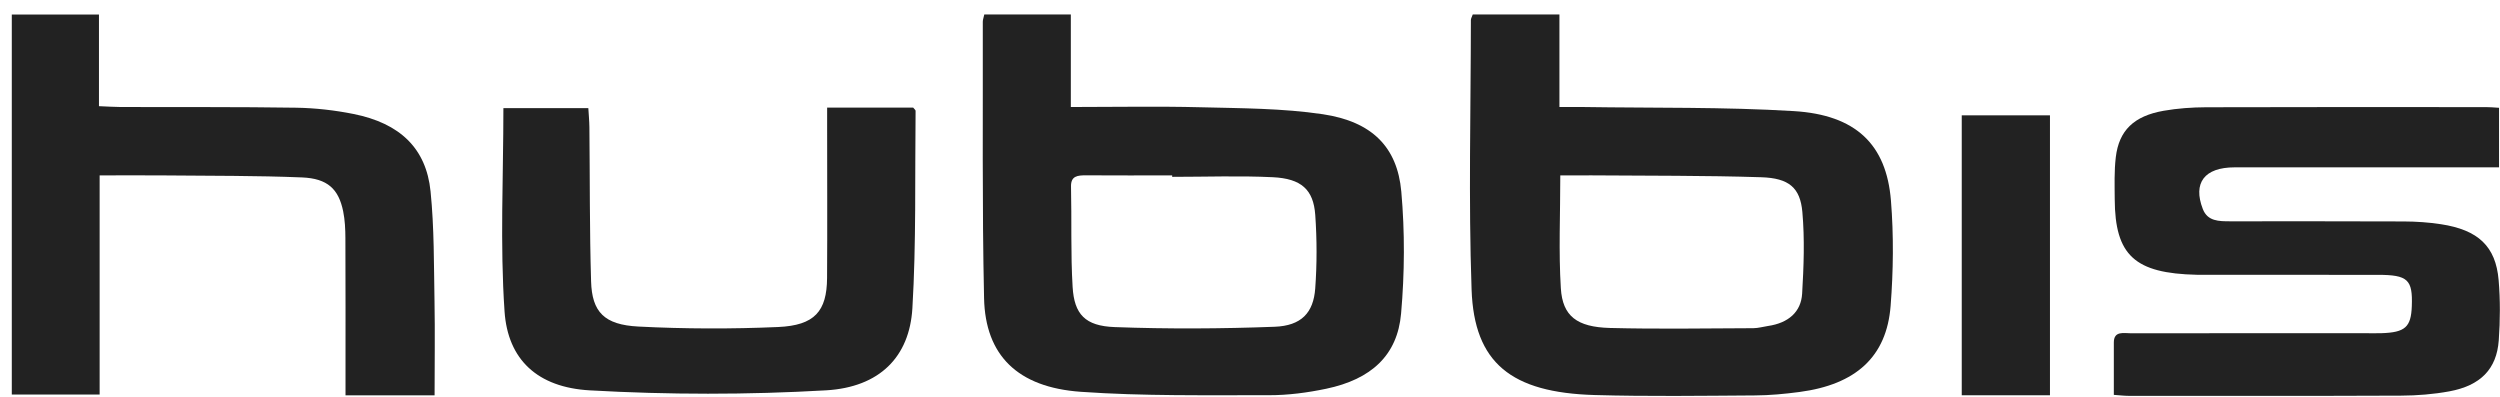
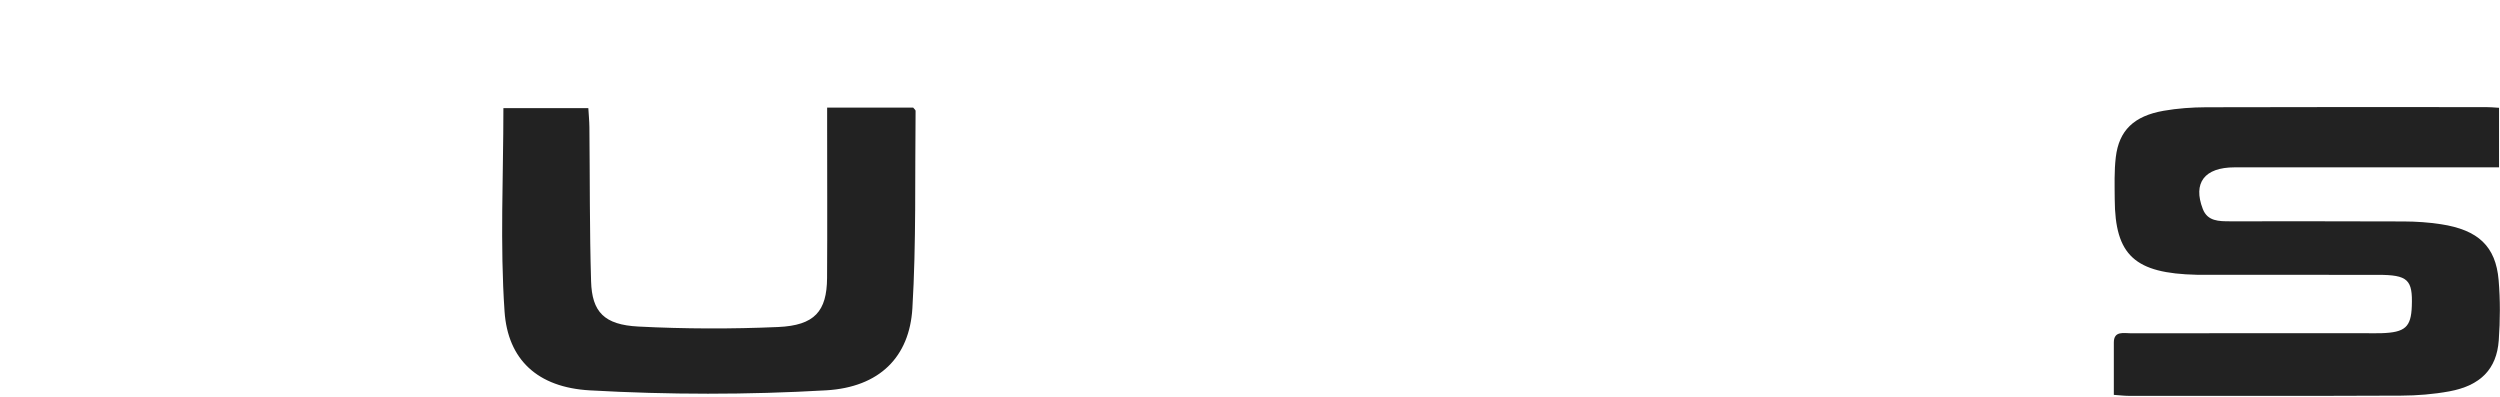
<svg xmlns="http://www.w3.org/2000/svg" width="145" height="23" viewBox="0 0 145 23" fill="none">
-   <path d="M85.419 0.84C87.104 0.84 88.715 0.84 90.447 0.84C90.447 2.622 90.447 4.355 90.447 6.207C90.991 6.207 91.411 6.201 91.833 6.207C95.904 6.271 99.983 6.197 104.039 6.444C107.644 6.662 109.413 8.38 109.675 11.636C109.838 13.661 109.814 15.711 109.656 17.738C109.426 20.696 107.64 22.303 104.37 22.735C103.517 22.848 102.651 22.93 101.789 22.935C98.688 22.955 95.585 23.001 92.489 22.912C87.647 22.774 85.501 21.047 85.352 16.8C85.17 11.591 85.307 6.372 85.311 1.159C85.313 1.07 85.372 0.978 85.419 0.84ZM90.497 10.173C90.497 12.466 90.397 14.6 90.529 16.723C90.629 18.333 91.46 18.971 93.375 19.022C96.146 19.094 98.92 19.045 101.694 19.035C101.978 19.033 102.259 18.95 102.543 18.907C103.734 18.734 104.461 18.086 104.524 17.034C104.617 15.458 104.676 13.867 104.537 12.297C104.411 10.881 103.757 10.331 102.153 10.28C98.879 10.175 95.603 10.198 92.327 10.171C91.757 10.169 91.188 10.173 90.497 10.173Z" fill="#222222" />
-   <path d="M57.089 0.838C58.724 0.838 60.331 0.838 62.108 0.838C62.108 2.61 62.108 4.369 62.108 6.207C64.726 6.207 67.175 6.158 69.62 6.221C71.991 6.281 74.392 6.279 76.722 6.625C79.567 7.049 81.044 8.518 81.276 11.115C81.484 13.459 81.469 15.839 81.263 18.185C81.053 20.605 79.537 22 76.917 22.548C75.837 22.774 74.708 22.924 73.604 22.922C69.964 22.916 66.311 22.98 62.689 22.725C59.016 22.466 57.148 20.605 57.076 17.298C56.959 11.951 57.015 6.602 57.002 1.255C57.005 1.132 57.054 1.01 57.089 0.838ZM67.987 10.257C67.987 10.23 67.987 10.202 67.987 10.173C66.331 10.173 64.672 10.181 63.016 10.169C62.496 10.165 62.104 10.2 62.119 10.825C62.165 12.764 62.095 14.709 62.212 16.647C62.307 18.228 62.938 18.907 64.648 18.971C67.738 19.086 70.841 19.068 73.931 18.952C75.475 18.893 76.179 18.144 76.283 16.736C76.387 15.318 76.384 13.886 76.285 12.468C76.181 10.998 75.479 10.358 73.819 10.278C71.878 10.185 69.932 10.257 67.987 10.257Z" fill="#222222" />
  <path d="M144.944 6.252C144.944 7.419 144.944 8.485 144.944 9.704C144.547 9.704 144.168 9.704 143.789 9.704C139.062 9.704 134.333 9.702 129.606 9.706C127.855 9.708 127.179 10.607 127.762 12.12C128.039 12.84 128.697 12.834 129.357 12.836C132.714 12.838 136.07 12.828 139.426 12.844C140.143 12.848 140.871 12.896 141.576 13.005C143.735 13.334 144.753 14.287 144.92 16.242C145.019 17.401 145.011 18.578 144.928 19.739C144.809 21.407 143.869 22.367 142.053 22.7C141.141 22.867 140.193 22.943 139.26 22.947C133.991 22.97 128.721 22.961 123.453 22.959C123.208 22.959 122.963 22.928 122.602 22.902C122.602 21.858 122.602 20.862 122.602 19.866C122.602 19.175 123.178 19.331 123.611 19.331C128.158 19.323 132.705 19.327 137.252 19.327C137.54 19.327 137.83 19.333 138.118 19.325C139.498 19.282 139.842 18.975 139.885 17.753C139.942 16.213 139.651 15.943 137.923 15.941C134.712 15.939 131.499 15.939 128.288 15.939C128 15.939 127.71 15.943 127.422 15.937C123.812 15.859 122.669 14.81 122.654 11.548C122.649 10.739 122.621 9.922 122.716 9.119C122.9 7.567 123.764 6.728 125.49 6.425C126.298 6.283 127.136 6.225 127.961 6.221C133.374 6.203 138.787 6.211 144.201 6.213C144.413 6.211 144.625 6.232 144.944 6.252Z" fill="#222222" />
-   <path d="M25.206 22.931C23.43 22.931 21.815 22.931 20.04 22.931C20.04 22.563 20.04 22.221 20.04 21.879C20.04 19.189 20.046 16.498 20.033 13.808C20.031 13.293 20.007 12.768 19.905 12.262C19.643 10.966 19 10.352 17.521 10.291C14.895 10.184 12.259 10.2 9.629 10.175C8.375 10.163 7.123 10.173 5.779 10.173C5.779 14.468 5.779 18.636 5.779 22.882C4.049 22.882 2.412 22.882 0.684 22.882C0.684 15.563 0.684 8.231 0.684 0.842C2.342 0.842 3.979 0.842 5.74 0.842C5.74 2.606 5.74 4.337 5.74 6.158C6.238 6.177 6.621 6.205 7.006 6.207C10.397 6.218 13.788 6.195 17.179 6.247C18.288 6.265 19.412 6.393 20.496 6.609C23.199 7.148 24.721 8.605 24.972 11.097C25.187 13.221 25.163 15.364 25.202 17.5C25.234 19.276 25.206 21.054 25.206 22.931Z" fill="#222222" />
  <path d="M47.974 6.24C49.756 6.24 51.372 6.24 52.963 6.24C53.028 6.325 53.104 6.378 53.104 6.428C53.061 10.249 53.145 14.077 52.918 17.887C52.749 20.692 51.025 22.458 47.912 22.639C43.36 22.902 38.763 22.898 34.212 22.641C31.169 22.47 29.454 20.852 29.264 18.064C28.997 14.168 29.197 10.245 29.197 6.271C30.773 6.271 32.38 6.271 34.123 6.271C34.144 6.635 34.181 7.006 34.185 7.378C34.216 10.358 34.194 13.339 34.283 16.32C34.335 18.093 35.041 18.838 37.029 18.94C39.722 19.078 42.438 19.085 45.133 18.967C47.251 18.873 47.957 18.051 47.97 16.127C47.989 13.211 47.974 10.293 47.974 7.378C47.974 7.024 47.974 6.674 47.974 6.24Z" fill="#222222" />
-   <path d="M118.898 22.924C117.174 22.924 115.527 22.924 113.781 22.924C113.781 17.51 113.781 12.132 113.781 6.688C115.464 6.688 117.14 6.688 118.898 6.688C118.898 12.062 118.898 17.442 118.898 22.924Z" fill="#222222" />
</svg>